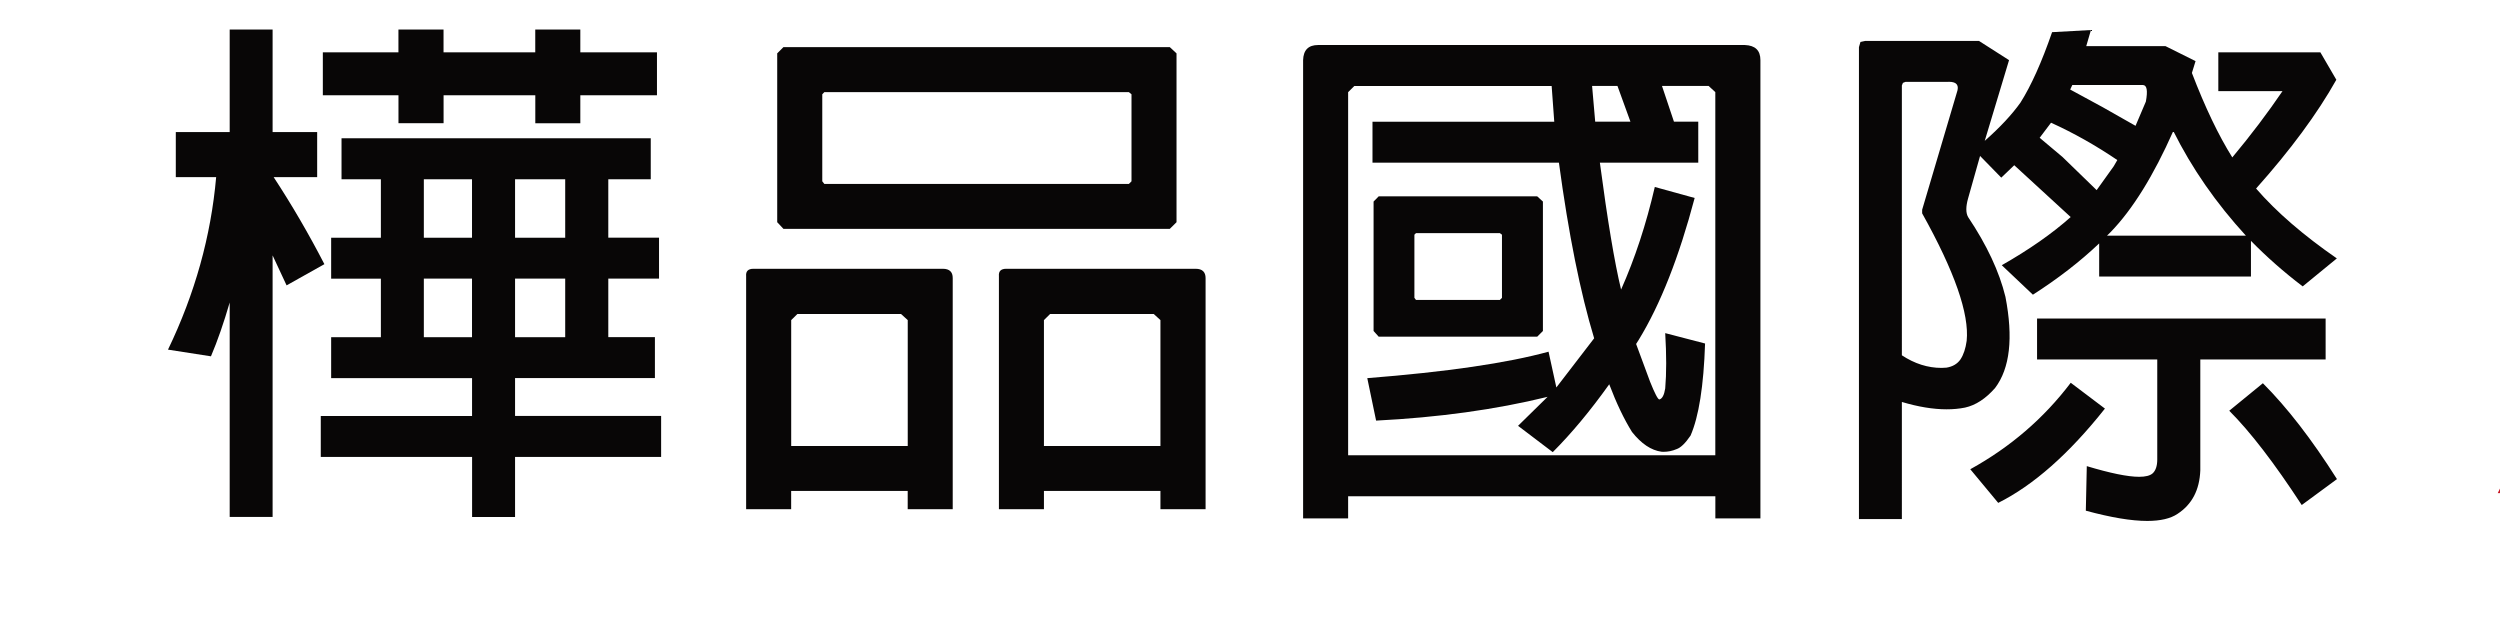
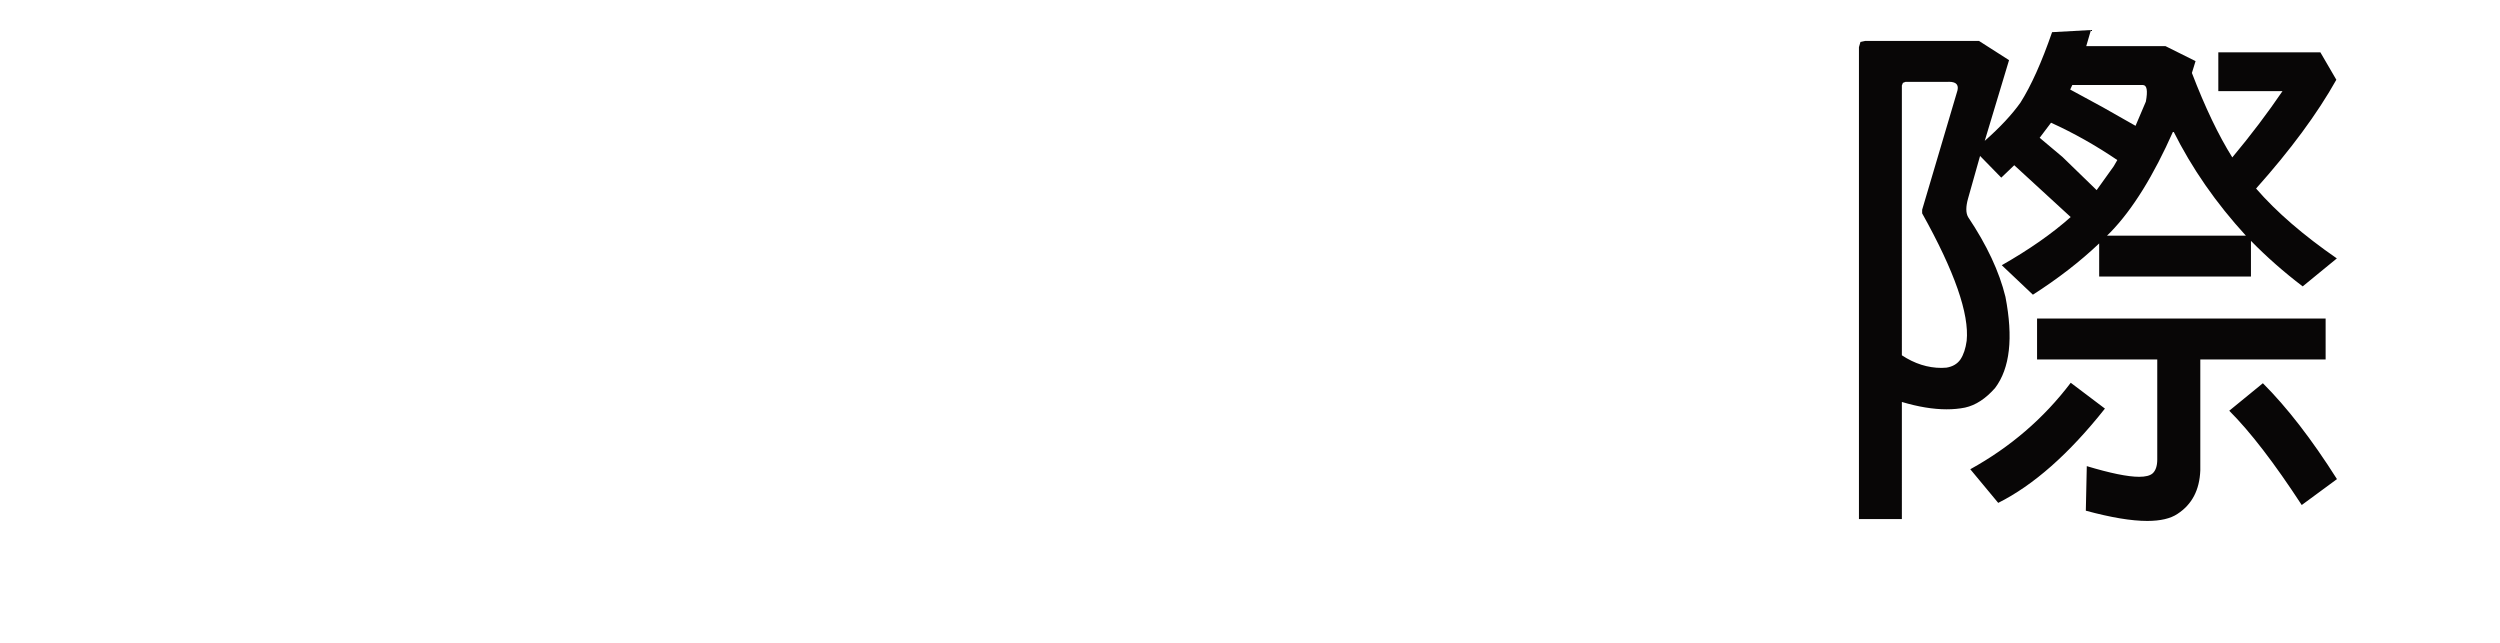
<svg xmlns="http://www.w3.org/2000/svg" version="1.1" id="圖層_1" x="0px" y="0px" width="59.527px" height="15.307px" viewBox="0 0 59.527 15.307" enable-background="new 0 0 59.527 15.307" xml:space="preserve">
-   <rect x="-79.063" y="-32.058" display="none" fill="#040924" width="262.75" height="75.804" />
  <g>
    <g>
-       <path fill="#080606" d="M10.092,6.634h1.147v1.395h-1.147V6.634z M12.264,6.634h1.194v1.395h-1.194V6.634z M10.092,4.268h1.147    V5.66h-1.147V4.268z M12.264,4.268h1.194V5.66h-1.194V4.268z M15.494,3.292H8.132v0.976h0.937v1.392H7.885v0.975h1.184v1.394    H7.885v0.975h3.355v0.901H7.638v0.975h3.603v1.43h1.023v-1.43h3.478V9.903h-3.478V9.002h3.33V8.027h-1.11V6.634h1.208V5.659    h-1.208V4.268h1.011V3.292 M6.491,0.704H5.469v2.44H4.186v1.073h0.961C5.023,5.624,4.642,6.993,4,8.325l1.023,0.159    C5.18,8.115,5.328,7.688,5.469,7.203v5.105h1.022V6.081l0.333,0.714L7.724,6.29c-0.37-0.716-0.771-1.406-1.208-2.072h1.036V3.145    H6.491V0.704 M13.817,0.704h-1.072v0.542h-2.184V0.704H9.487v0.542H7.687v1.022h1.801v0.666h1.074V2.269h2.184v0.666h1.072V2.269    h1.825V1.246h-1.825V0.704" />
-       <path fill="#080606" d="M18.839,10.619V7.622l0.148-0.146h2.467l0.16,0.146v2.997H18.839 M22.452,6.4h-4.513    c-0.124,0-0.183,0.058-0.173,0.172v5.552h1.072v-0.434h2.775v0.434h1.072V6.623C22.687,6.477,22.608,6.4,22.452,6.4     M24.857,10.619V7.622l0.147-0.146h2.467l0.16,0.146v2.997H24.857 M28.471,6.4h-4.513c-0.124,0-0.183,0.058-0.173,0.172v5.552    h1.072v-0.434h2.774v0.434h1.075V6.623C28.707,6.477,28.627,6.4,28.471,6.4 M19.628,4.379l-0.049-0.062V2.245l0.049-0.051h7.252    l0.062,0.051v2.072L26.88,4.379H19.628 M27.854,1.122h-9.2l-0.148,0.148v4.021l0.148,0.158h9.2l0.16-0.158V1.271L27.854,1.122" />
-       <path fill="#080606" d="M33.716,7.142l-0.038-0.05V5.588l0.038-0.037h1.997l0.05,0.037v1.504l-0.05,0.05H33.716 M36.602,4.675    h-3.774l-0.122,0.124v3.082l0.122,0.136h3.774l0.136-0.136V4.799L36.602,4.675 M37.983,2.897l-0.074-0.851h0.604l0.309,0.851    H37.983 M39.858,2.897l-0.285-0.851h1.11l0.16,0.147v8.647H32.1V2.194l0.148-0.147h4.698l0.062,0.851H32.68v0.975h4.439    c0.23,1.702,0.51,3.096,0.839,4.182l-0.9,1.171l-0.186-0.852c-0.986,0.271-2.425,0.481-4.316,0.63l0.21,1.011    c1.479-0.075,2.842-0.261,4.083-0.566l-0.703,0.69l0.826,0.627c0.443-0.443,0.892-0.981,1.345-1.616    c0.172,0.454,0.353,0.831,0.542,1.135c0.222,0.281,0.457,0.438,0.703,0.471c0.016,0,0.031,0.002,0.048,0.002    c0.105,0,0.209-0.021,0.31-0.064c0.099-0.033,0.21-0.141,0.333-0.322c0.197-0.451,0.313-1.183,0.346-2.193l-0.949-0.247    c0.031,0.518,0.031,0.957,0,1.318c-0.025,0.156-0.07,0.242-0.137,0.261H39.51c-0.034,0-0.107-0.14-0.22-0.421l-0.333-0.9    l0.062-0.098c0.519-0.848,0.961-1.975,1.332-3.378l-0.949-0.262c-0.206,0.89-0.473,1.702-0.803,2.443    c-0.155-0.641-0.323-1.649-0.505-3.022h2.343V2.897H39.858 M41.546,1.072H31.384c-0.229,0-0.349,0.119-0.356,0.359v10.912H32.1    v-0.527h8.744v0.527h1.073V1.432C41.917,1.2,41.793,1.081,41.546,1.072" />
      <path fill="#080606" d="M53.881,9.125L53.08,9.78c0.501,0.5,1.077,1.25,1.726,2.245l0.839-0.617    C55.045,10.46,54.456,9.7,53.881,9.125 M49.306,9.114c-0.641,0.847-1.438,1.532-2.392,2.059l0.665,0.801    c0.839-0.42,1.686-1.166,2.541-2.245L49.306,9.114 M55.374,7.585h-6.87v0.974h2.862v2.382c0,0.154-0.038,0.266-0.112,0.332    c-0.062,0.053-0.168,0.08-0.32,0.08c-0.271,0-0.688-0.086-1.246-0.254l-0.023,1.061c0.597,0.162,1.084,0.244,1.463,0.244    c0.315,0,0.556-0.057,0.72-0.168c0.345-0.225,0.525-0.568,0.543-1.037v-2.64h2.984V7.585 M50.17,5.611l0.086-0.085    c0.525-0.542,1.023-1.346,1.492-2.406c0.443,0.889,1.019,1.717,1.728,2.491H50.17 M49.923,4.527l-0.814-0.79l-0.543-0.456    l0.271-0.359c0.544,0.247,1.069,0.544,1.578,0.889L50.33,3.958L49.923,4.527 M50.849,2.996L50.07,2.554l-0.777-0.422l0.05-0.108    h1.678c0.099,0,0.122,0.131,0.074,0.394L50.849,2.996 M46.229,8.76c-0.327,0-0.643-0.101-0.944-0.3V2.035l0.025-0.062l0.062-0.024    h1.011c0.01,0,0.019-0.001,0.027-0.001c0.185,0,0.246,0.087,0.183,0.259l-0.825,2.787V5.08c0.772,1.382,1.125,2.395,1.06,3.035    c-0.025,0.182-0.073,0.329-0.148,0.443c-0.074,0.106-0.185,0.172-0.333,0.196C46.308,8.758,46.269,8.76,46.229,8.76 M49.787,0.715    l-0.925,0.051c-0.247,0.714-0.498,1.274-0.753,1.677c-0.197,0.278-0.48,0.584-0.851,0.911l0.579-1.922l-0.715-0.457H44.41    l-0.111,0.024l-0.036,0.123v11.237h1.022V9.571c0.39,0.116,0.744,0.175,1.066,0.175c0.153,0,0.3-0.013,0.438-0.041    c0.255-0.056,0.494-0.214,0.716-0.467c0.354-0.47,0.435-1.193,0.246-2.171c-0.147-0.601-0.443-1.233-0.889-1.899    c-0.056-0.099-0.056-0.247,0-0.445l0.285-1.01l0.505,0.517l0.309-0.296l1.344,1.234c-0.443,0.395-0.99,0.776-1.641,1.147    l0.741,0.702c0.592-0.379,1.117-0.783,1.578-1.221v0.789h3.614V5.735c0.369,0.377,0.779,0.74,1.232,1.084l0.813-0.666    c-0.796-0.551-1.438-1.104-1.923-1.664c0.822-0.921,1.459-1.784,1.911-2.59L55.25,1.246h-2.43V2.17h1.528    c-0.352,0.518-0.75,1.045-1.195,1.578c-0.328-0.524-0.649-1.194-0.962-2.011l0.087-0.282l-0.715-0.356h-1.888L49.787,0.715" />
    </g>
  </g>
  <g>
    <g>
-       <polygon fill="#C71623" points="67.575,1.255 64.606,1.255 59.473,11.742 62.943,11.744 64.896,7.65 64.821,11.671 68.222,11.671     70.218,7.78 70.218,11.814 72.966,11.814 72.966,1.257 70.247,1.257 70.218,1.257 70.218,1.32 67.572,7.003   " />
-     </g>
+       </g>
  </g>
</svg>